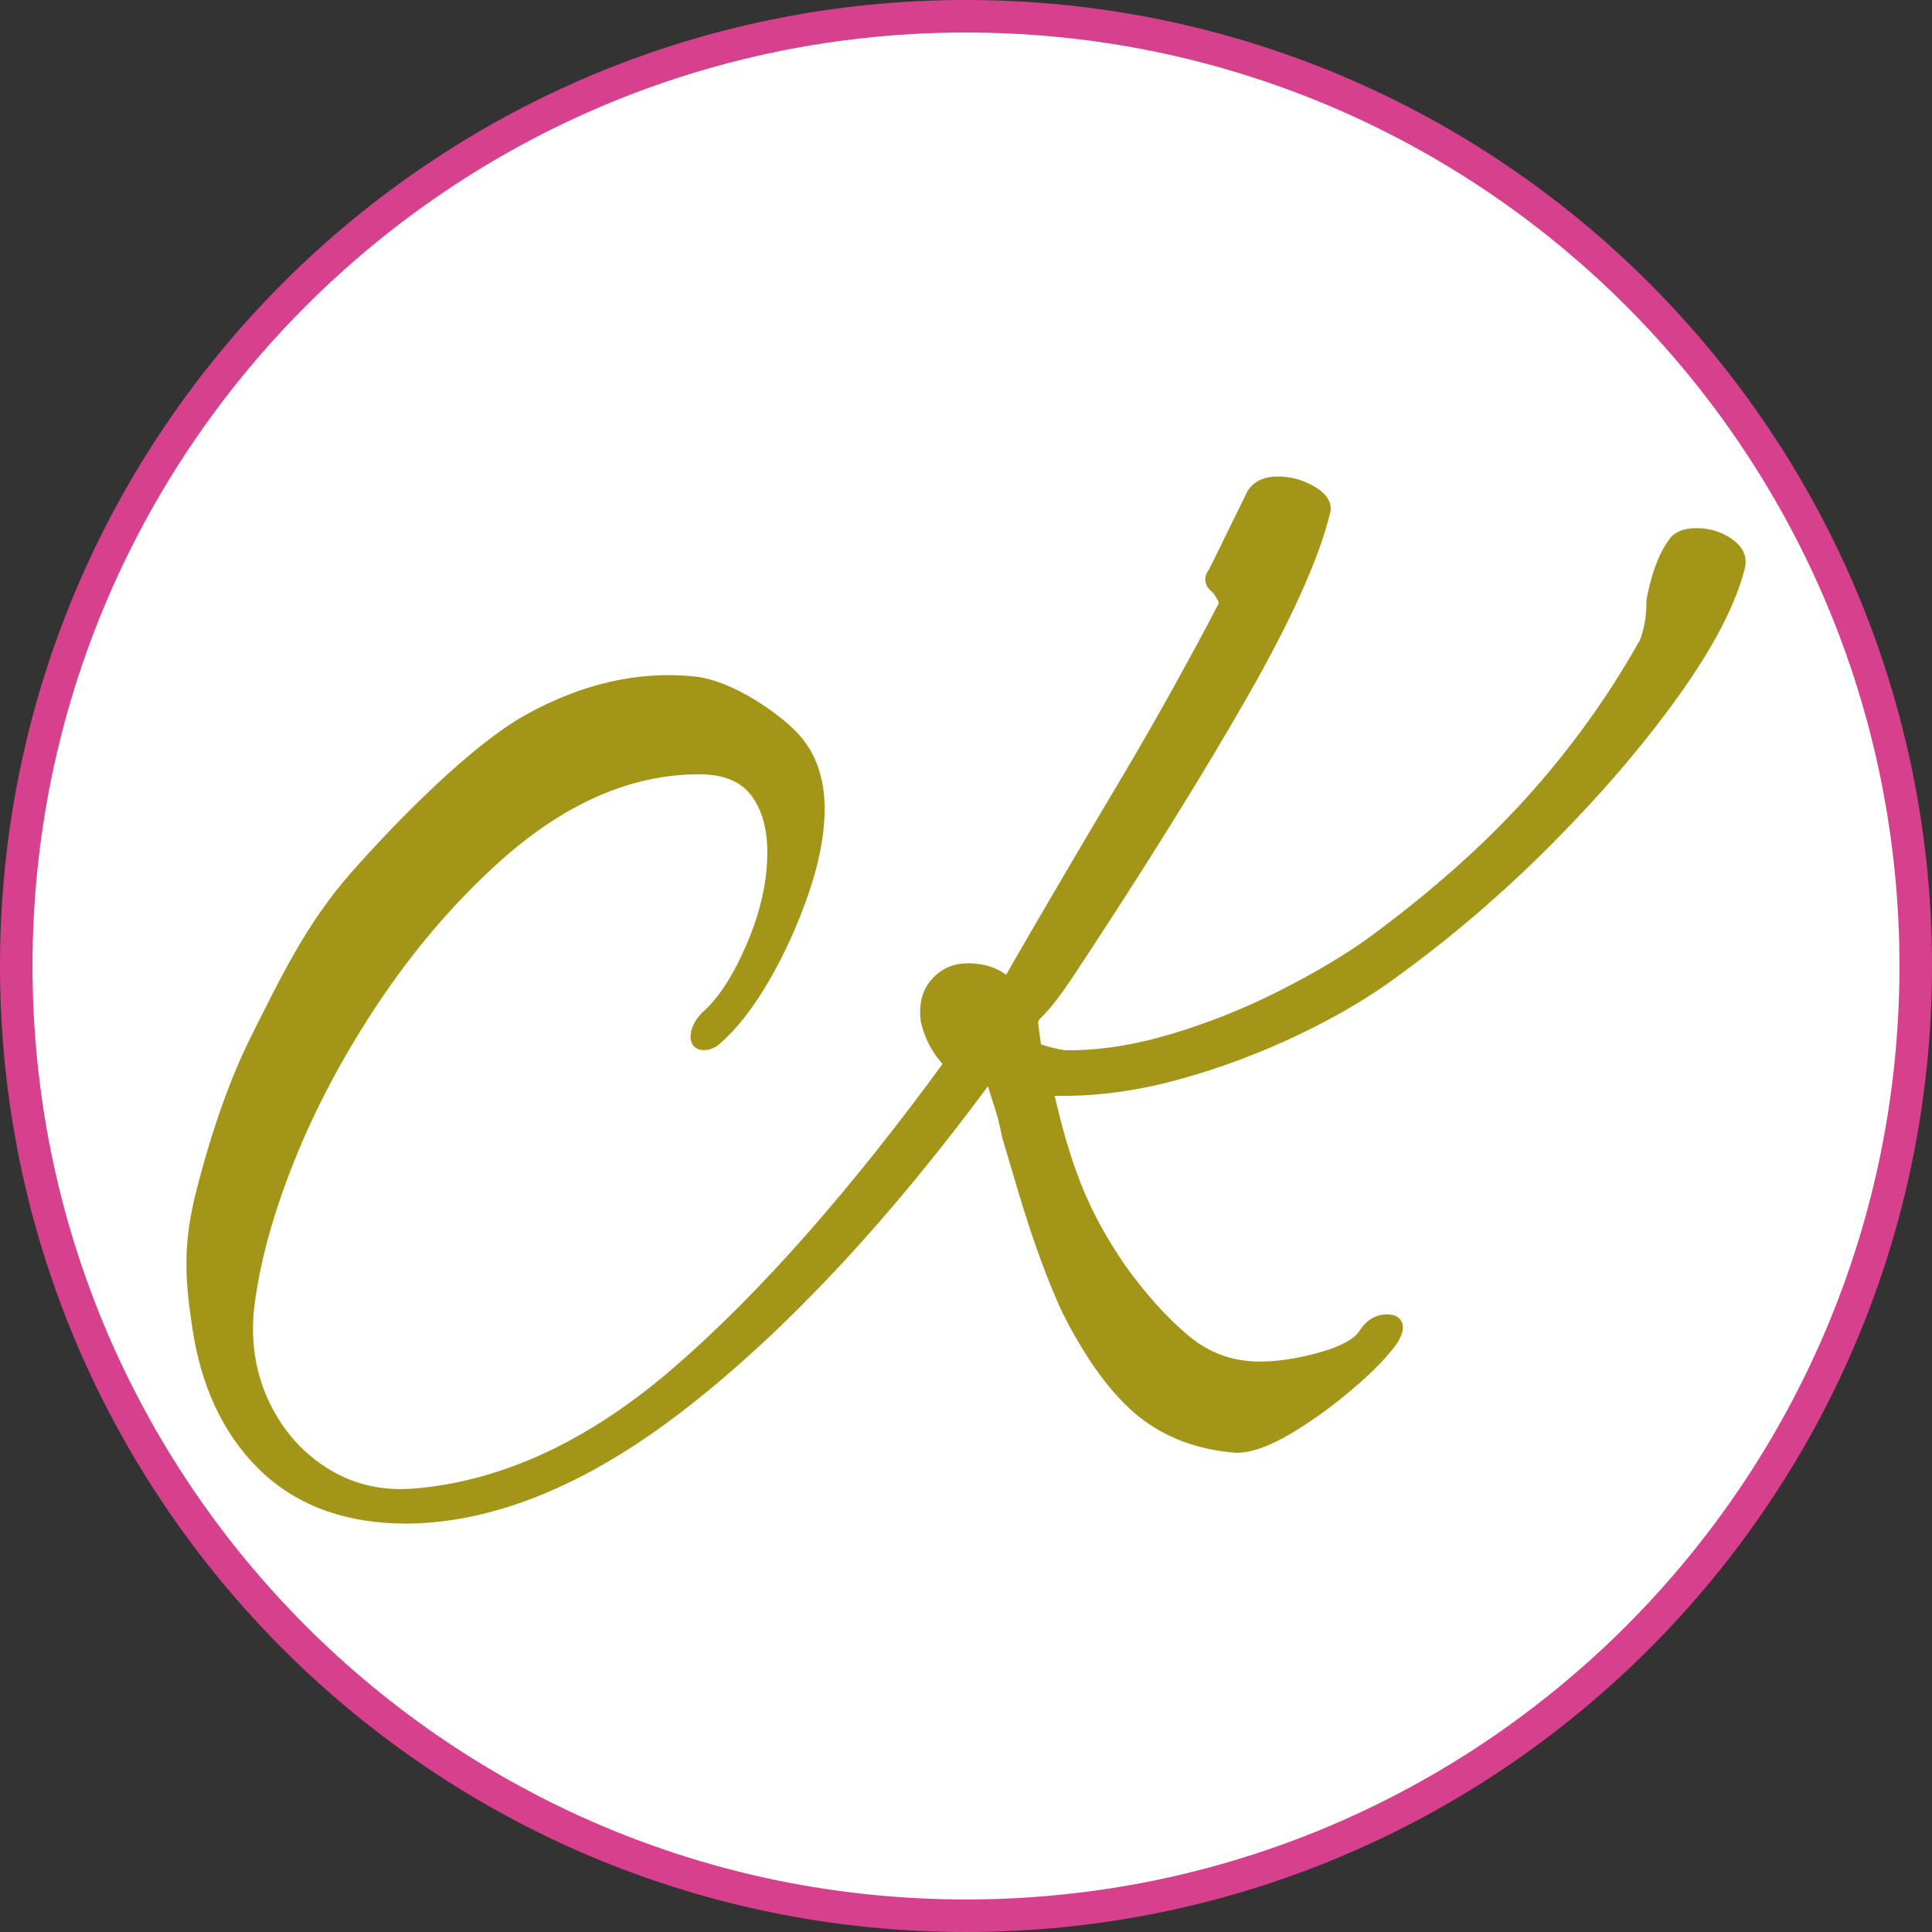
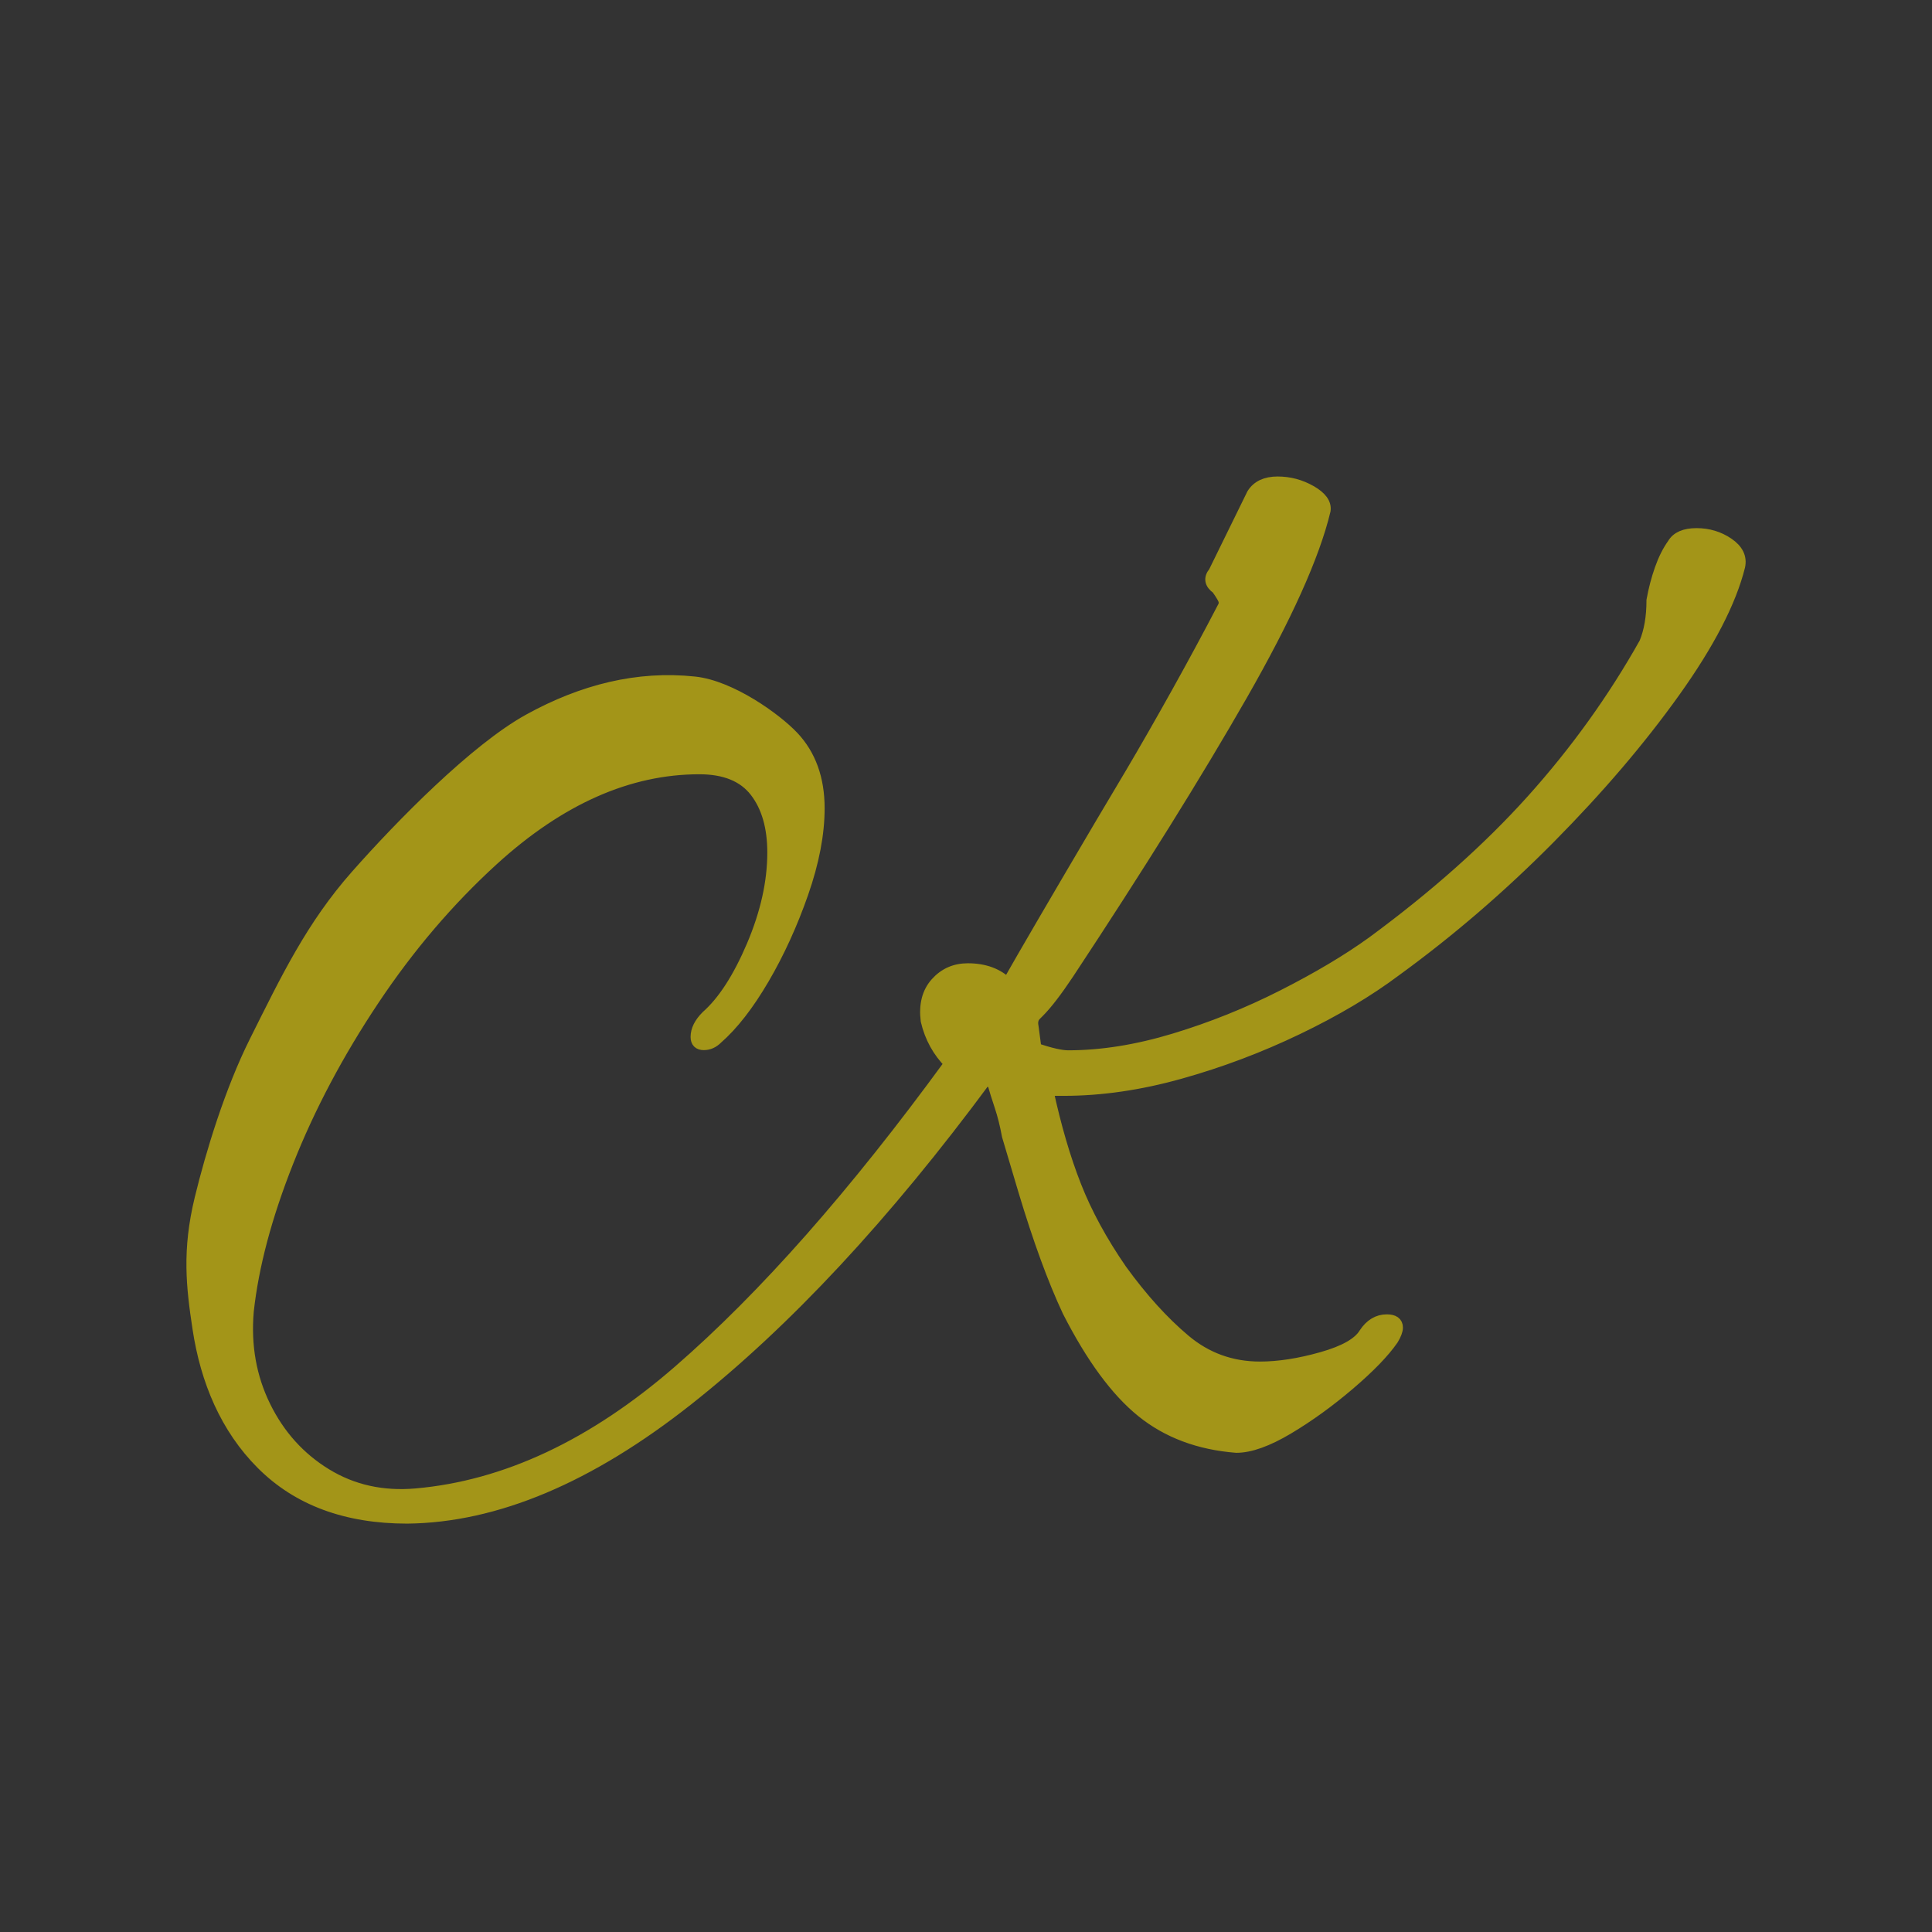
<svg xmlns="http://www.w3.org/2000/svg" id="Ebene_1" viewBox="0 0 1664 1664">
  <rect x="0" y="0" width="1664" height="1664" fill="#333333" stroke="none" />
  <defs>
    <style>.cls-1{fill:#d6408c;}.cls-1,.cls-2{stroke-width:0px;}.cls-2{fill:#fff;}.cls-3{fill:#a39518;stroke:#a39518;stroke-miterlimit:10;stroke-width:10px;}</style>
  </defs>
-   <path class="cls-2" d="m832,1650c-110.44,0-217.56-21.63-318.4-64.28-97.4-41.2-184.89-100.18-260.02-175.31-75.13-75.13-134.11-162.61-175.31-260.01-42.65-100.84-64.28-207.96-64.28-318.4s21.63-217.56,64.28-318.4c41.2-97.4,100.18-184.89,175.31-260.02,75.13-75.13,162.61-134.11,260.02-175.31,100.84-42.65,207.96-64.28,318.4-64.28s217.56,21.63,318.4,64.28c97.41,41.2,184.89,100.18,260.01,175.31,75.13,75.13,134.11,162.61,175.31,260.02,42.65,100.84,64.28,207.96,64.28,318.4s-21.63,217.56-64.28,318.4c-41.2,97.41-100.18,184.89-175.31,260.01-75.13,75.13-162.61,134.11-260.01,175.31-100.84,42.65-207.96,64.28-318.4,64.28Z" />
-   <path class="cls-1" d="m832,28c54.57,0,109.09,5.5,162.06,16.33,51.61,10.56,102.37,26.32,150.88,46.84,47.63,20.15,93.58,45.09,136.56,74.12,42.58,28.77,82.62,61.8,119.01,98.19,36.39,36.39,69.43,76.43,98.19,119.01,29.04,42.98,53.98,88.93,74.12,136.56,20.52,48.51,36.28,99.27,46.84,150.88,10.84,52.97,16.33,107.49,16.33,162.06s-5.5,109.09-16.33,162.06c-10.56,51.61-26.32,102.37-46.84,150.88-20.15,47.63-45.09,93.58-74.12,136.56-28.77,42.58-61.8,82.62-98.19,119.01-36.39,36.39-76.43,69.43-119.01,98.19-42.98,29.04-88.93,53.98-136.56,74.12-48.51,20.52-99.27,36.28-150.88,46.84-52.97,10.84-107.5,16.33-162.06,16.33s-109.09-5.5-162.06-16.33c-51.61-10.56-102.37-26.32-150.88-46.84-47.63-20.15-93.58-45.09-136.56-74.12-42.58-28.77-82.62-61.8-119.01-98.19-36.39-36.39-69.43-76.43-98.19-119.01-29.04-42.98-53.98-88.93-74.12-136.56-20.52-48.51-36.28-99.27-46.84-150.88-10.84-52.97-16.33-107.5-16.33-162.06s5.5-109.09,16.33-162.06c10.56-51.61,26.32-102.37,46.84-150.88,20.15-47.63,45.09-93.58,74.12-136.56,28.77-42.58,61.8-82.62,98.19-119.01,36.39-36.39,76.43-69.43,119.01-98.19,42.98-29.04,88.93-53.98,136.56-74.12,48.51-20.52,99.27-36.28,150.88-46.84,52.97-10.84,107.49-16.33,162.06-16.33m0-28C372.5,0,0,372.5,0,832s372.5,832,832,832,832-372.5,832-832S1291.5,0,832,0h0Z" />
  <path class="cls-3" d="m350.77,1307.27c-52.53,0-94.23-15.46-125.14-46.37-30.93-30.93-47.98-71.45-54.83-116.62-5.46-36-9.07-67.15,1.81-111.92,9.66-39.73,26.01-93.16,47.19-135.52,27.1-54.19,48.57-99.15,87.12-142.78,38.53-43.61,102.65-108.9,148.83-134.31,46.15-25.41,93.62-37.28,142.48-32.06,31.16,3.33,69.95,31.2,84.78,46.87,14.81,15.68,22.23,36.21,22.23,61.62,0,22.03-4.67,46.37-13.98,73.05-9.33,26.68-20.55,51.26-33.67,73.69-13.14,22.45-26.48,39.6-40.02,51.45-3.39,3.4-7.2,5.08-11.43,5.08s-6.35-2.1-6.35-6.35c0-5.92,2.96-11.85,8.89-17.79,14.39-12.7,27.51-33.03,39.39-60.98,11.85-27.95,17.79-54.63,17.79-80.04,0-22.02-5.08-39.58-15.25-52.73-10.16-13.12-26.26-19.69-48.28-19.69-60.98,0-120.28,26.26-177.87,78.77-38.11,34.74-72.42,74.96-102.91,120.7-30.49,45.74-55.07,92.11-73.69,139.12-18.64,47.01-30.07,90.01-34.3,128.95-2.54,29.66,2.32,56.95,14.61,81.95,12.27,24.97,29.86,44.47,52.72,58.44,22.87,13.97,48.7,19.69,77.5,17.15,77.06-6.79,152.46-42.14,226.15-106.08,73.69-63.94,151.6-152.24,233.77-264.9-10.16-10.16-16.95-22.43-20.33-36.84-1.71-13.54,1.05-24.34,8.26-32.4,7.19-8.04,16.3-12.07,27.32-12.07,14.39,0,25.83,4.25,34.3,12.7,14.39-25.41,41.07-71.15,80.04-137.21,5.08-8.46,13.76-23.07,26.05-43.83,12.27-20.74,25.61-44.03,40.02-69.88,14.39-25.83,27.51-50.18,39.39-73.05.83-.83,1.27-2.54,1.27-5.08,0-1.69-2.13-5.5-6.35-11.43-5.94-4.23-6.79-8.89-2.54-13.97l33.03-67.34c4.23-6.77,11.43-10.16,21.6-10.16s19.69,2.54,28.59,7.62c8.89,5.08,12.9,10.6,12.07,16.52-9.33,38.97-33.25,92.11-71.78,159.44-38.55,67.34-88.3,147.18-149.28,239.49-10.16,15.25-18.64,26.26-25.41,33.03l-2.54,2.54c-2.54,2.54-3.39,5.94-2.54,10.16l2.54,19.06c12.7,4.25,22.02,6.35,27.95,6.35,28.78,0,59.28-4.86,91.47-14.61,32.18-9.73,63.31-22.23,93.38-37.48,30.06-15.25,55.68-30.49,76.87-45.74,54.19-39.8,100.15-80.68,137.85-122.6,37.68-41.93,70.08-87.03,97.19-135.31,4.23-10.16,6.35-22.43,6.35-36.84,1.69-9.31,4.01-18.2,6.99-26.68,2.96-8.46,6.55-15.66,10.8-21.6,3.37-5.92,10.16-8.89,20.33-8.89s19.26,2.76,27.32,8.26c8.04,5.52,11.22,12.07,9.53,19.69-7.62,30.49-26.26,66.5-55.9,107.99-29.66,41.51-65.43,83.44-107.36,125.78-41.93,42.36-86.19,80.48-132.77,114.34-23.72,17.79-51.89,34.52-84.49,50.18-32.61,15.68-66.28,28.39-101,38.11-34.74,9.75-68.19,14.61-100.37,14.61h-13.97c6.77,31.35,14.81,58.88,24.14,82.58,9.31,23.72,22.43,47.86,39.39,72.42,17.79,24.57,35.99,44.68,54.63,60.35,18.62,15.68,40.22,23.5,64.8,23.5,16.08,0,33.87-2.74,53.36-8.26,19.48-5.5,31.76-12.49,36.85-20.96,5.08-7.62,11.43-11.43,19.06-11.43,5.91,0,8.89,2.12,8.89,6.35,0,2.54-1.27,5.94-3.81,10.16-7.62,11.02-20.13,23.94-37.48,38.75-17.37,14.81-34.94,27.51-52.72,38.11-17.79,10.58-32.62,15.88-44.47,15.88-32.2-2.54-59.3-12.7-81.31-30.49-22.03-17.79-43.2-46.57-63.52-86.39-12.7-27.1-25.41-61.82-38.11-104.18l-13.98-47.01c-1.71-9.31-3.81-17.79-6.35-25.41s-4.67-14.39-6.35-20.33l-6.35-2.54c-86.39,116.88-171.95,208.8-256.64,275.69-84.7,66.9-165.16,100.79-241.39,101.64Z" />
</svg>